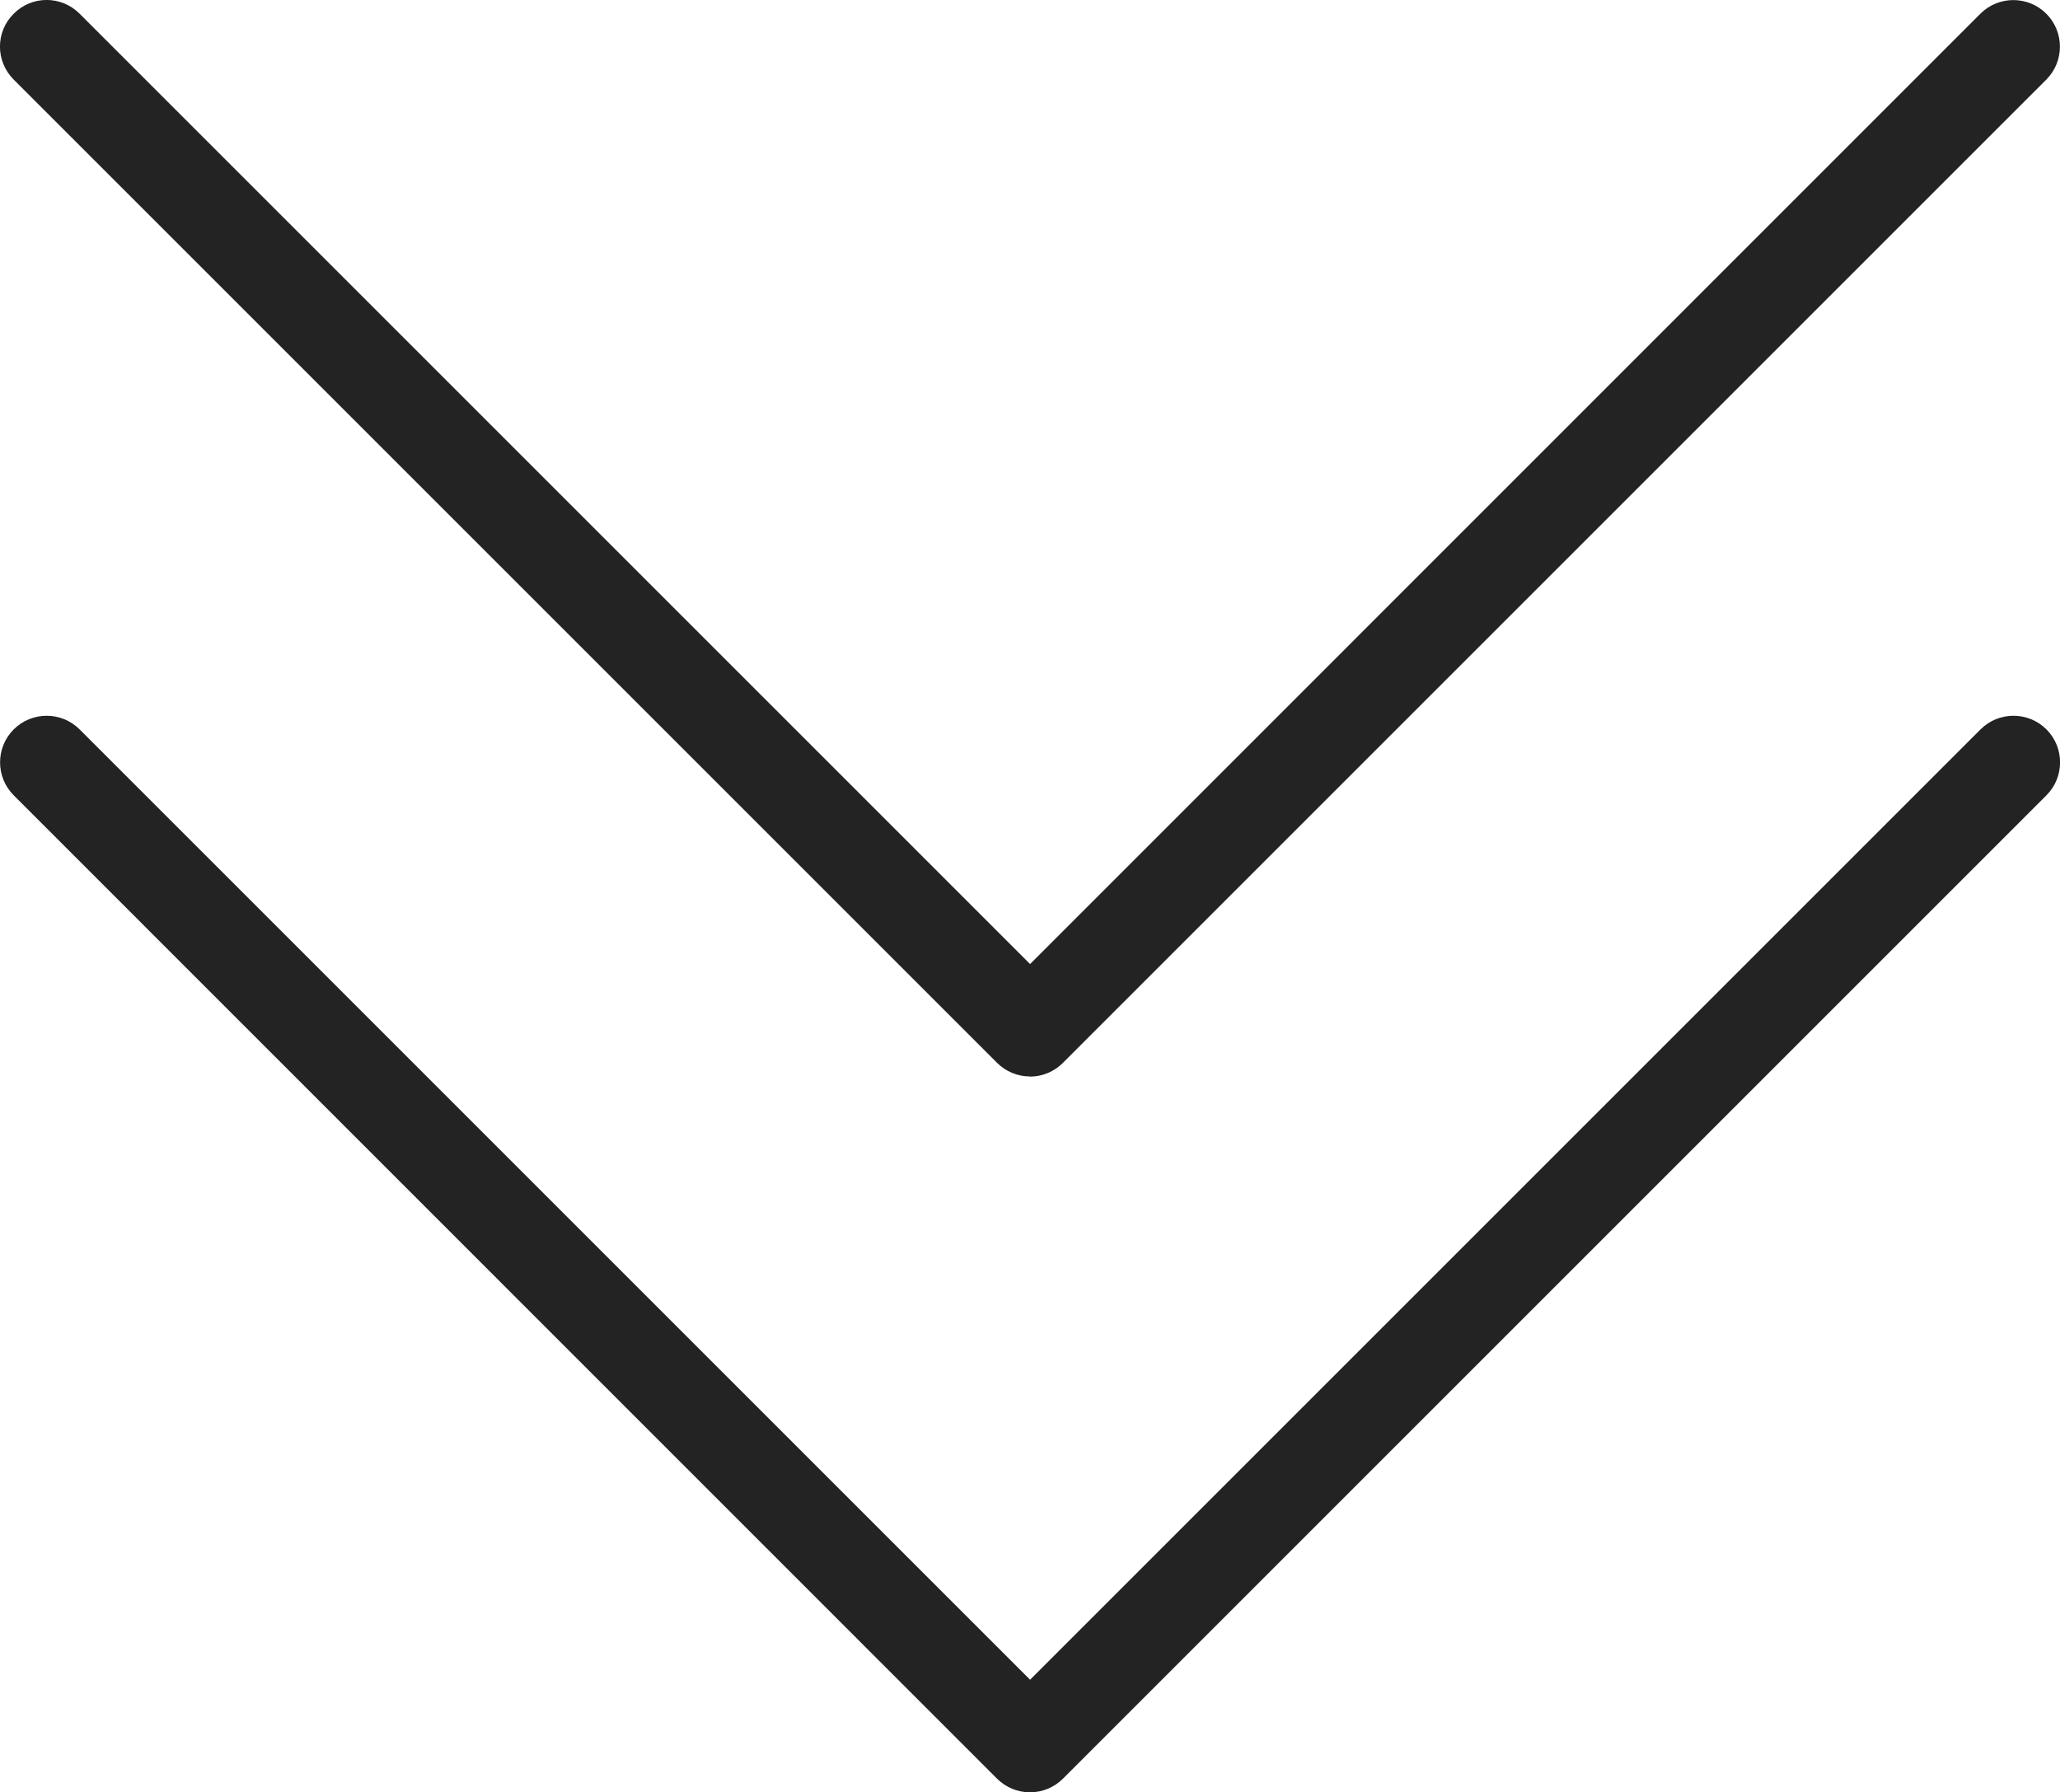
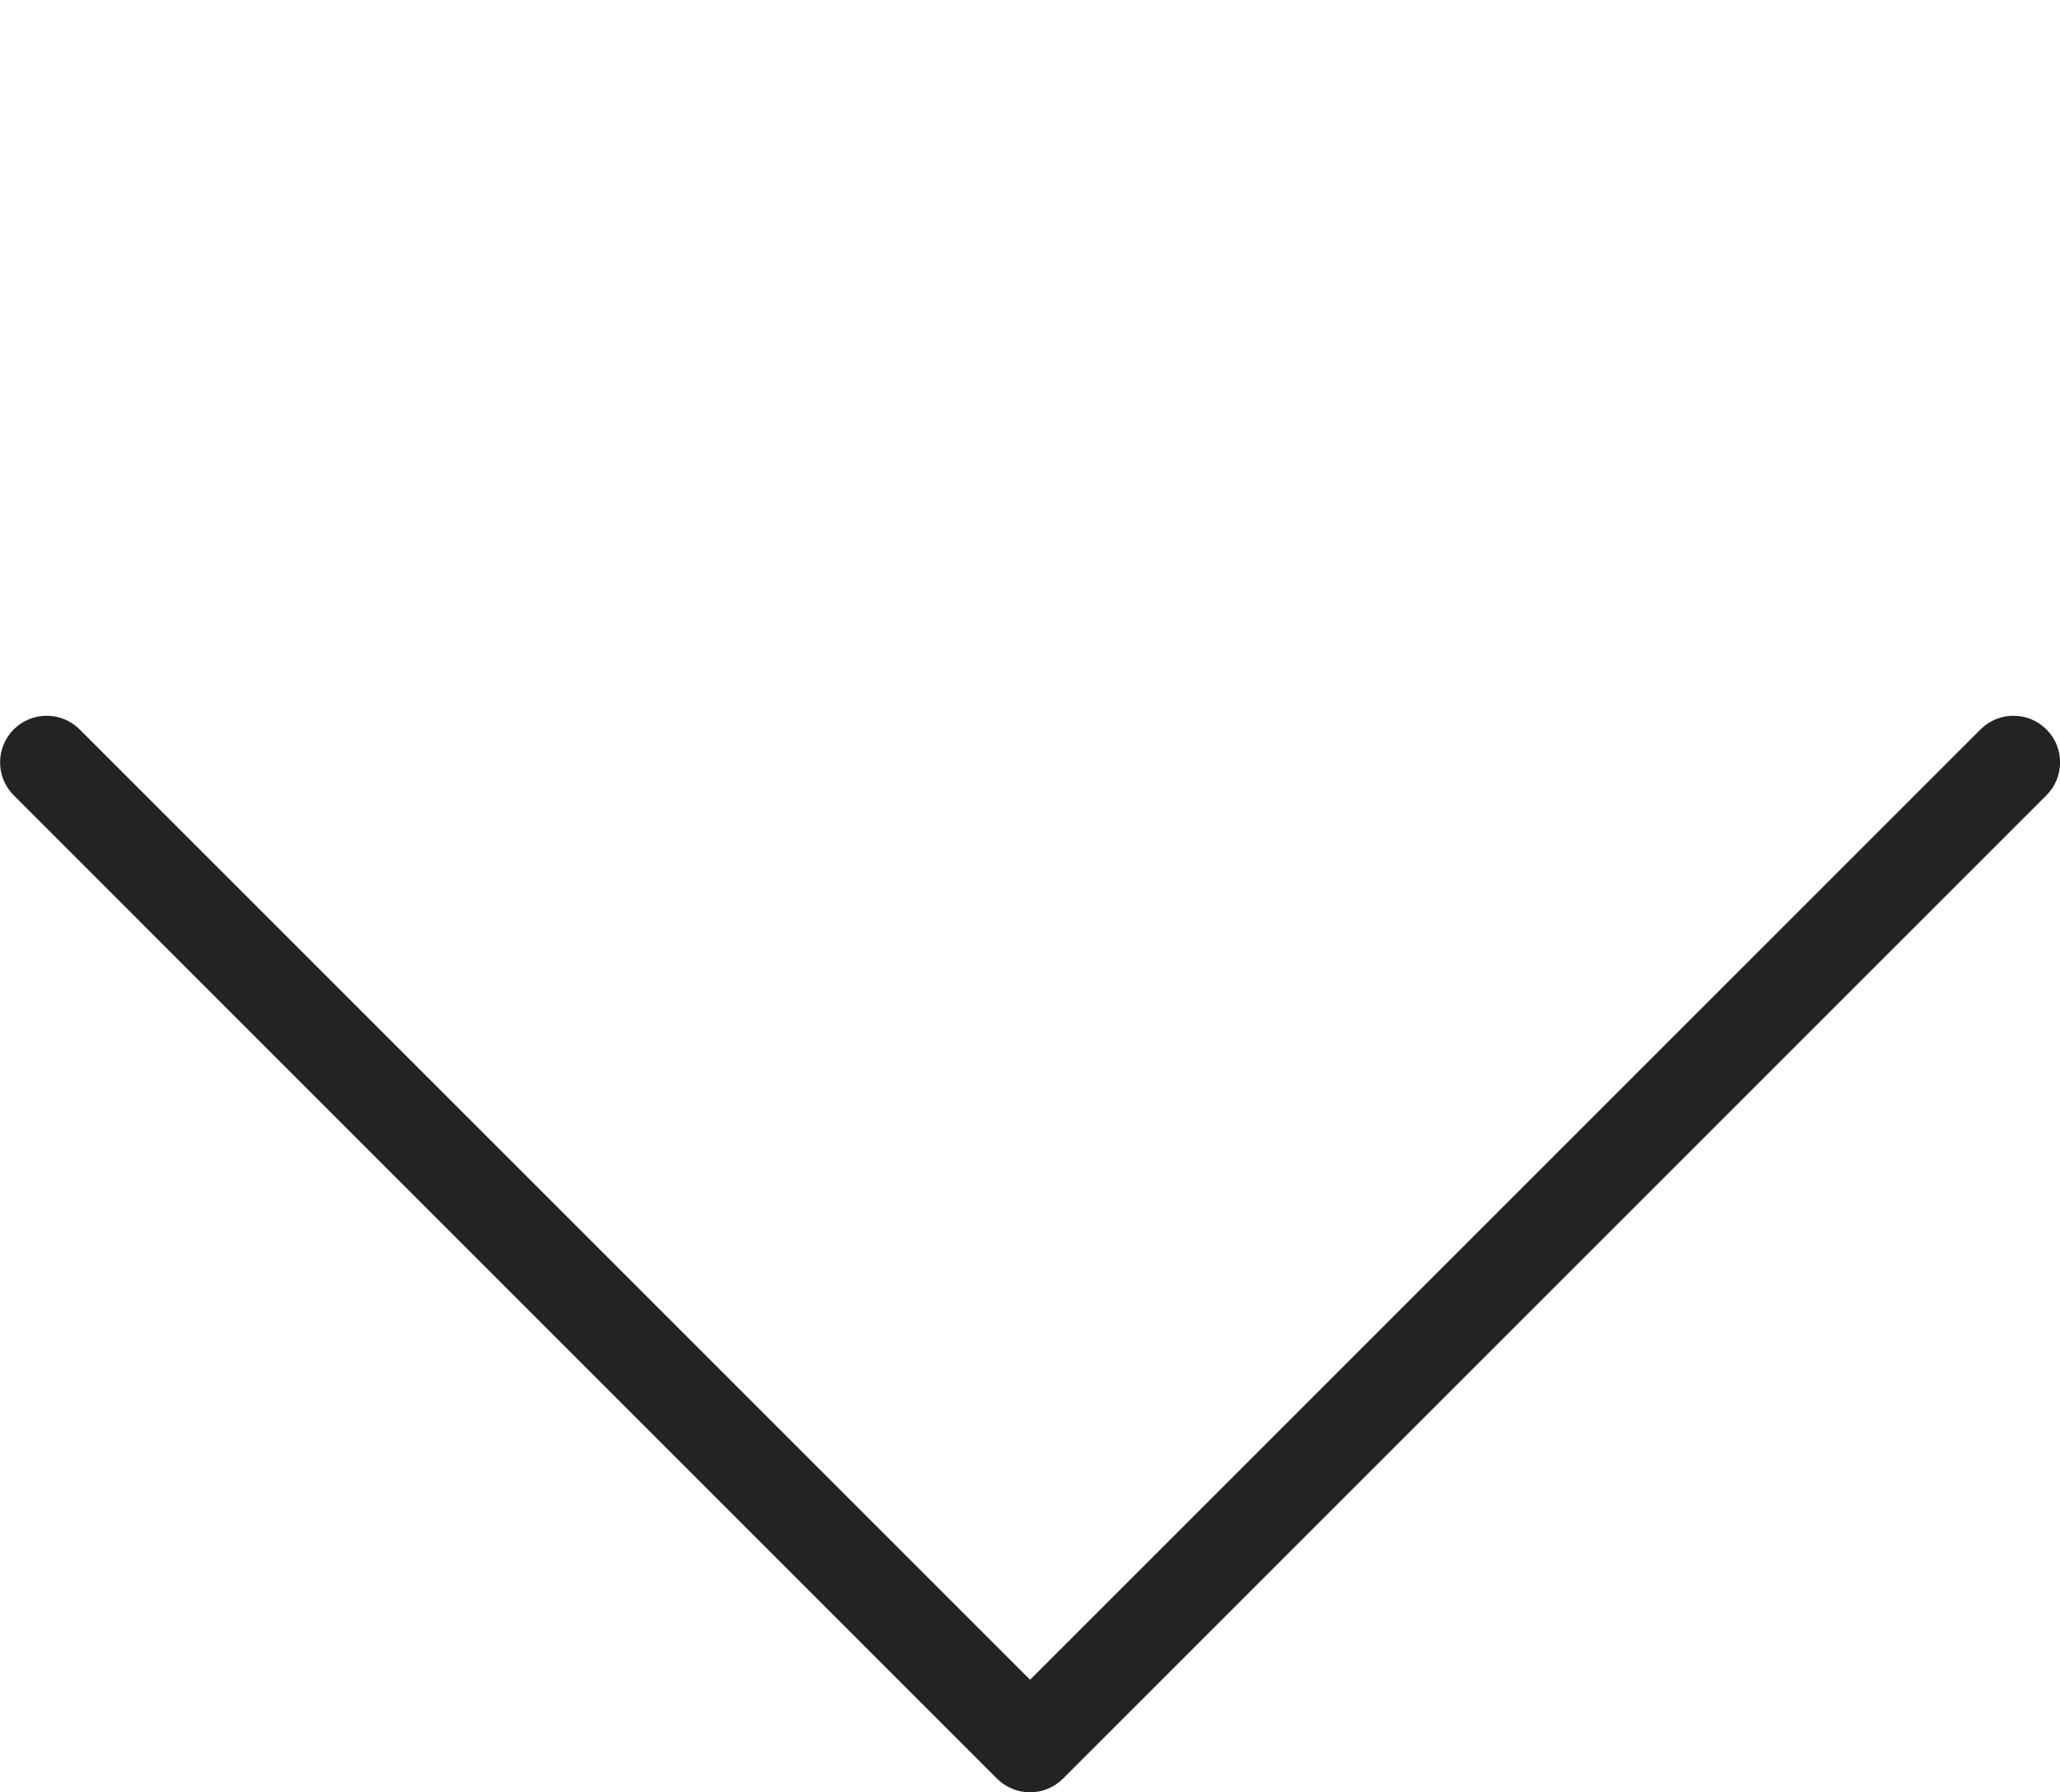
<svg xmlns="http://www.w3.org/2000/svg" id="_ÎÓÈ_1" data-name="—ÎÓÈ_1" viewBox="0 0 133.77 116.4">
  <defs>
    <style>
      .cls-1 {
        fill: #232323;
      }
    </style>
  </defs>
  <path class="cls-1" d="m66.88,116.4c-.8,0-1.57-.32-2.14-.89L.89,51.65c-1.18-1.18-1.18-3.1,0-4.28,1.18-1.18,3.1-1.18,4.28,0l61.72,61.72,61.72-61.72c1.18-1.18,3.1-1.18,4.28,0,1.18,1.18,1.18,3.1,0,4.28l-63.86,63.86c-.57.57-1.34.89-2.14.89Z" />
-   <path class="cls-1" d="m66.88,69.91c-.8,0-1.57-.32-2.14-.89L.89,5.17C-.3,3.98-.3,2.07.89.89,2.07-.3,3.98-.3,5.17.89l61.72,61.72L128.6.89c1.18-1.18,3.1-1.18,4.28,0,1.18,1.18,1.18,3.1,0,4.28l-63.86,63.86c-.57.57-1.34.89-2.14.89Z" />
</svg>